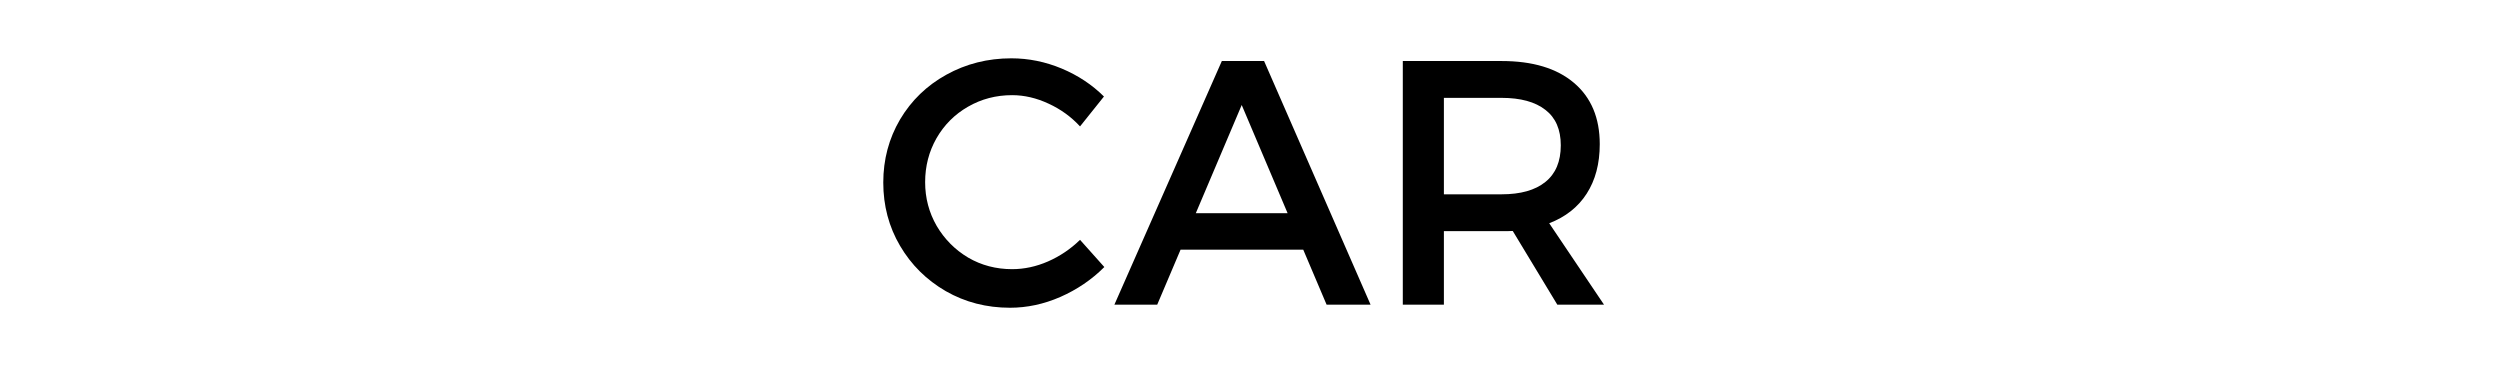
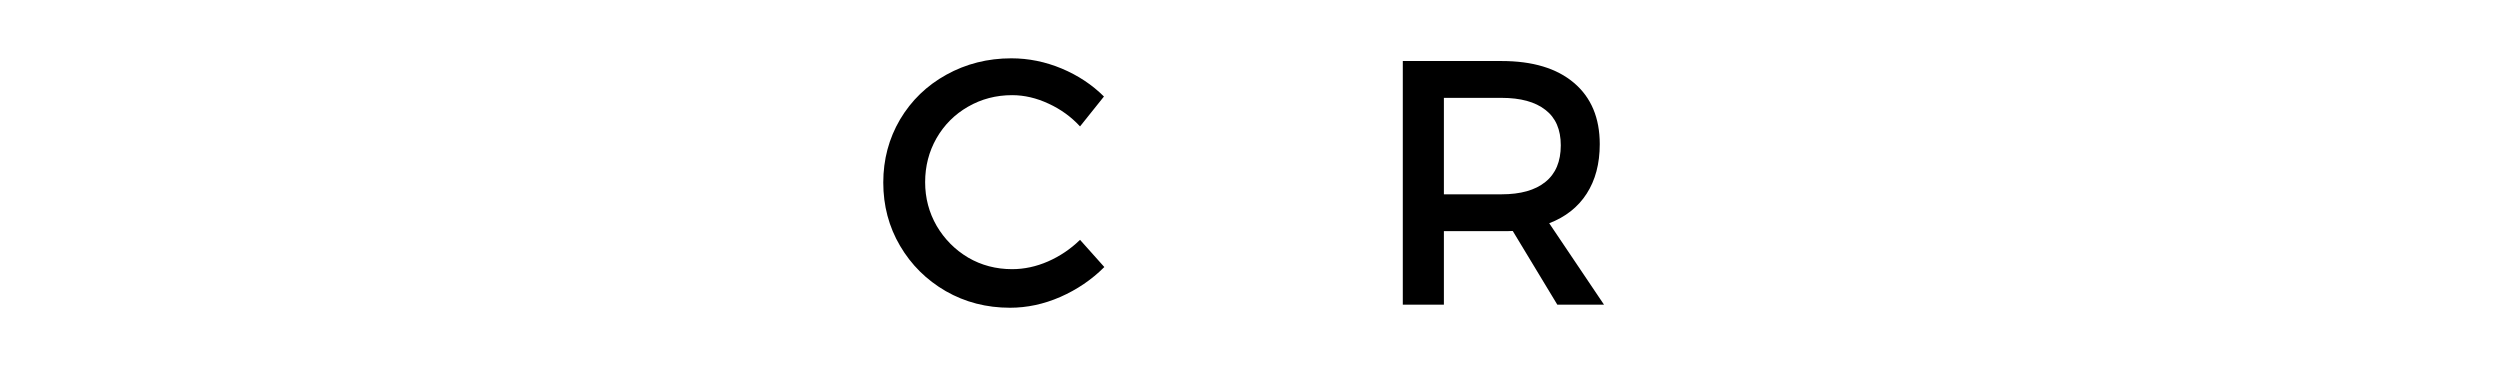
<svg xmlns="http://www.w3.org/2000/svg" width="270" zoomAndPan="magnify" viewBox="0 0 202.5 30" height="40" preserveAspectRatio="xMidYMid meet" version="1.0">
  <defs>
    <g />
  </defs>
  <g fill="#000000" fill-opacity="1">
    <g transform="translate(70.592, 24.677)">
      <g>
        <path d="M 16.891 -14.438 C 16.172 -15.219 15.32 -15.832 14.344 -16.281 C 13.363 -16.738 12.379 -16.969 11.391 -16.969 C 10.086 -16.969 8.895 -16.656 7.812 -16.031 C 6.738 -15.414 5.891 -14.566 5.266 -13.484 C 4.648 -12.398 4.344 -11.211 4.344 -9.922 C 4.344 -8.641 4.656 -7.457 5.281 -6.375 C 5.914 -5.301 6.766 -4.445 7.828 -3.812 C 8.898 -3.188 10.086 -2.875 11.391 -2.875 C 12.367 -2.875 13.336 -3.082 14.297 -3.5 C 15.266 -3.926 16.129 -4.508 16.891 -5.25 L 18.859 -3.047 C 17.836 -2.023 16.648 -1.219 15.297 -0.625 C 13.953 -0.039 12.594 0.25 11.219 0.25 C 9.32 0.25 7.586 -0.195 6.016 -1.094 C 4.453 -2 3.219 -3.223 2.312 -4.766 C 1.406 -6.305 0.953 -8.016 0.953 -9.891 C 0.953 -11.754 1.406 -13.457 2.312 -15 C 3.227 -16.539 4.477 -17.75 6.062 -18.625 C 7.656 -19.508 9.41 -19.953 11.328 -19.953 C 12.723 -19.953 14.082 -19.676 15.406 -19.125 C 16.727 -18.57 17.867 -17.816 18.828 -16.859 Z M 16.891 -14.438 " />
      </g>
    </g>
  </g>
  <g fill="#000000" fill-opacity="1">
    <g transform="translate(90.235, 24.677)">
      <g>
-         <path d="M 20.781 0 L 17.219 0 L 15.328 -4.453 L 5.391 -4.453 L 3.5 0 L 0.031 0 L 8.734 -19.734 L 12.156 -19.734 Z M 10.344 -16.172 L 6.625 -7.406 L 14.062 -7.406 Z M 10.344 -16.172 " />
-       </g>
+         </g>
    </g>
  </g>
  <g fill="#000000" fill-opacity="1">
    <g transform="translate(111.033, 24.677)">
      <g>
        <path d="M 18.891 0 L 15.109 0 L 11.5 -5.969 C 11.312 -5.957 11.008 -5.953 10.594 -5.953 L 5.922 -5.953 L 5.922 0 L 2.594 0 L 2.594 -19.734 L 10.594 -19.734 C 13.113 -19.734 15.066 -19.145 16.453 -17.969 C 17.848 -16.789 18.547 -15.133 18.547 -13 C 18.547 -11.414 18.191 -10.078 17.484 -8.984 C 16.785 -7.898 15.773 -7.102 14.453 -6.594 Z M 5.922 -8.938 L 10.594 -8.938 C 12.133 -8.938 13.316 -9.27 14.141 -9.938 C 14.973 -10.602 15.391 -11.594 15.391 -12.906 C 15.391 -14.188 14.973 -15.145 14.141 -15.781 C 13.316 -16.426 12.133 -16.75 10.594 -16.75 L 5.922 -16.75 Z M 5.922 -8.938 " />
      </g>
    </g>
  </g>
</svg>